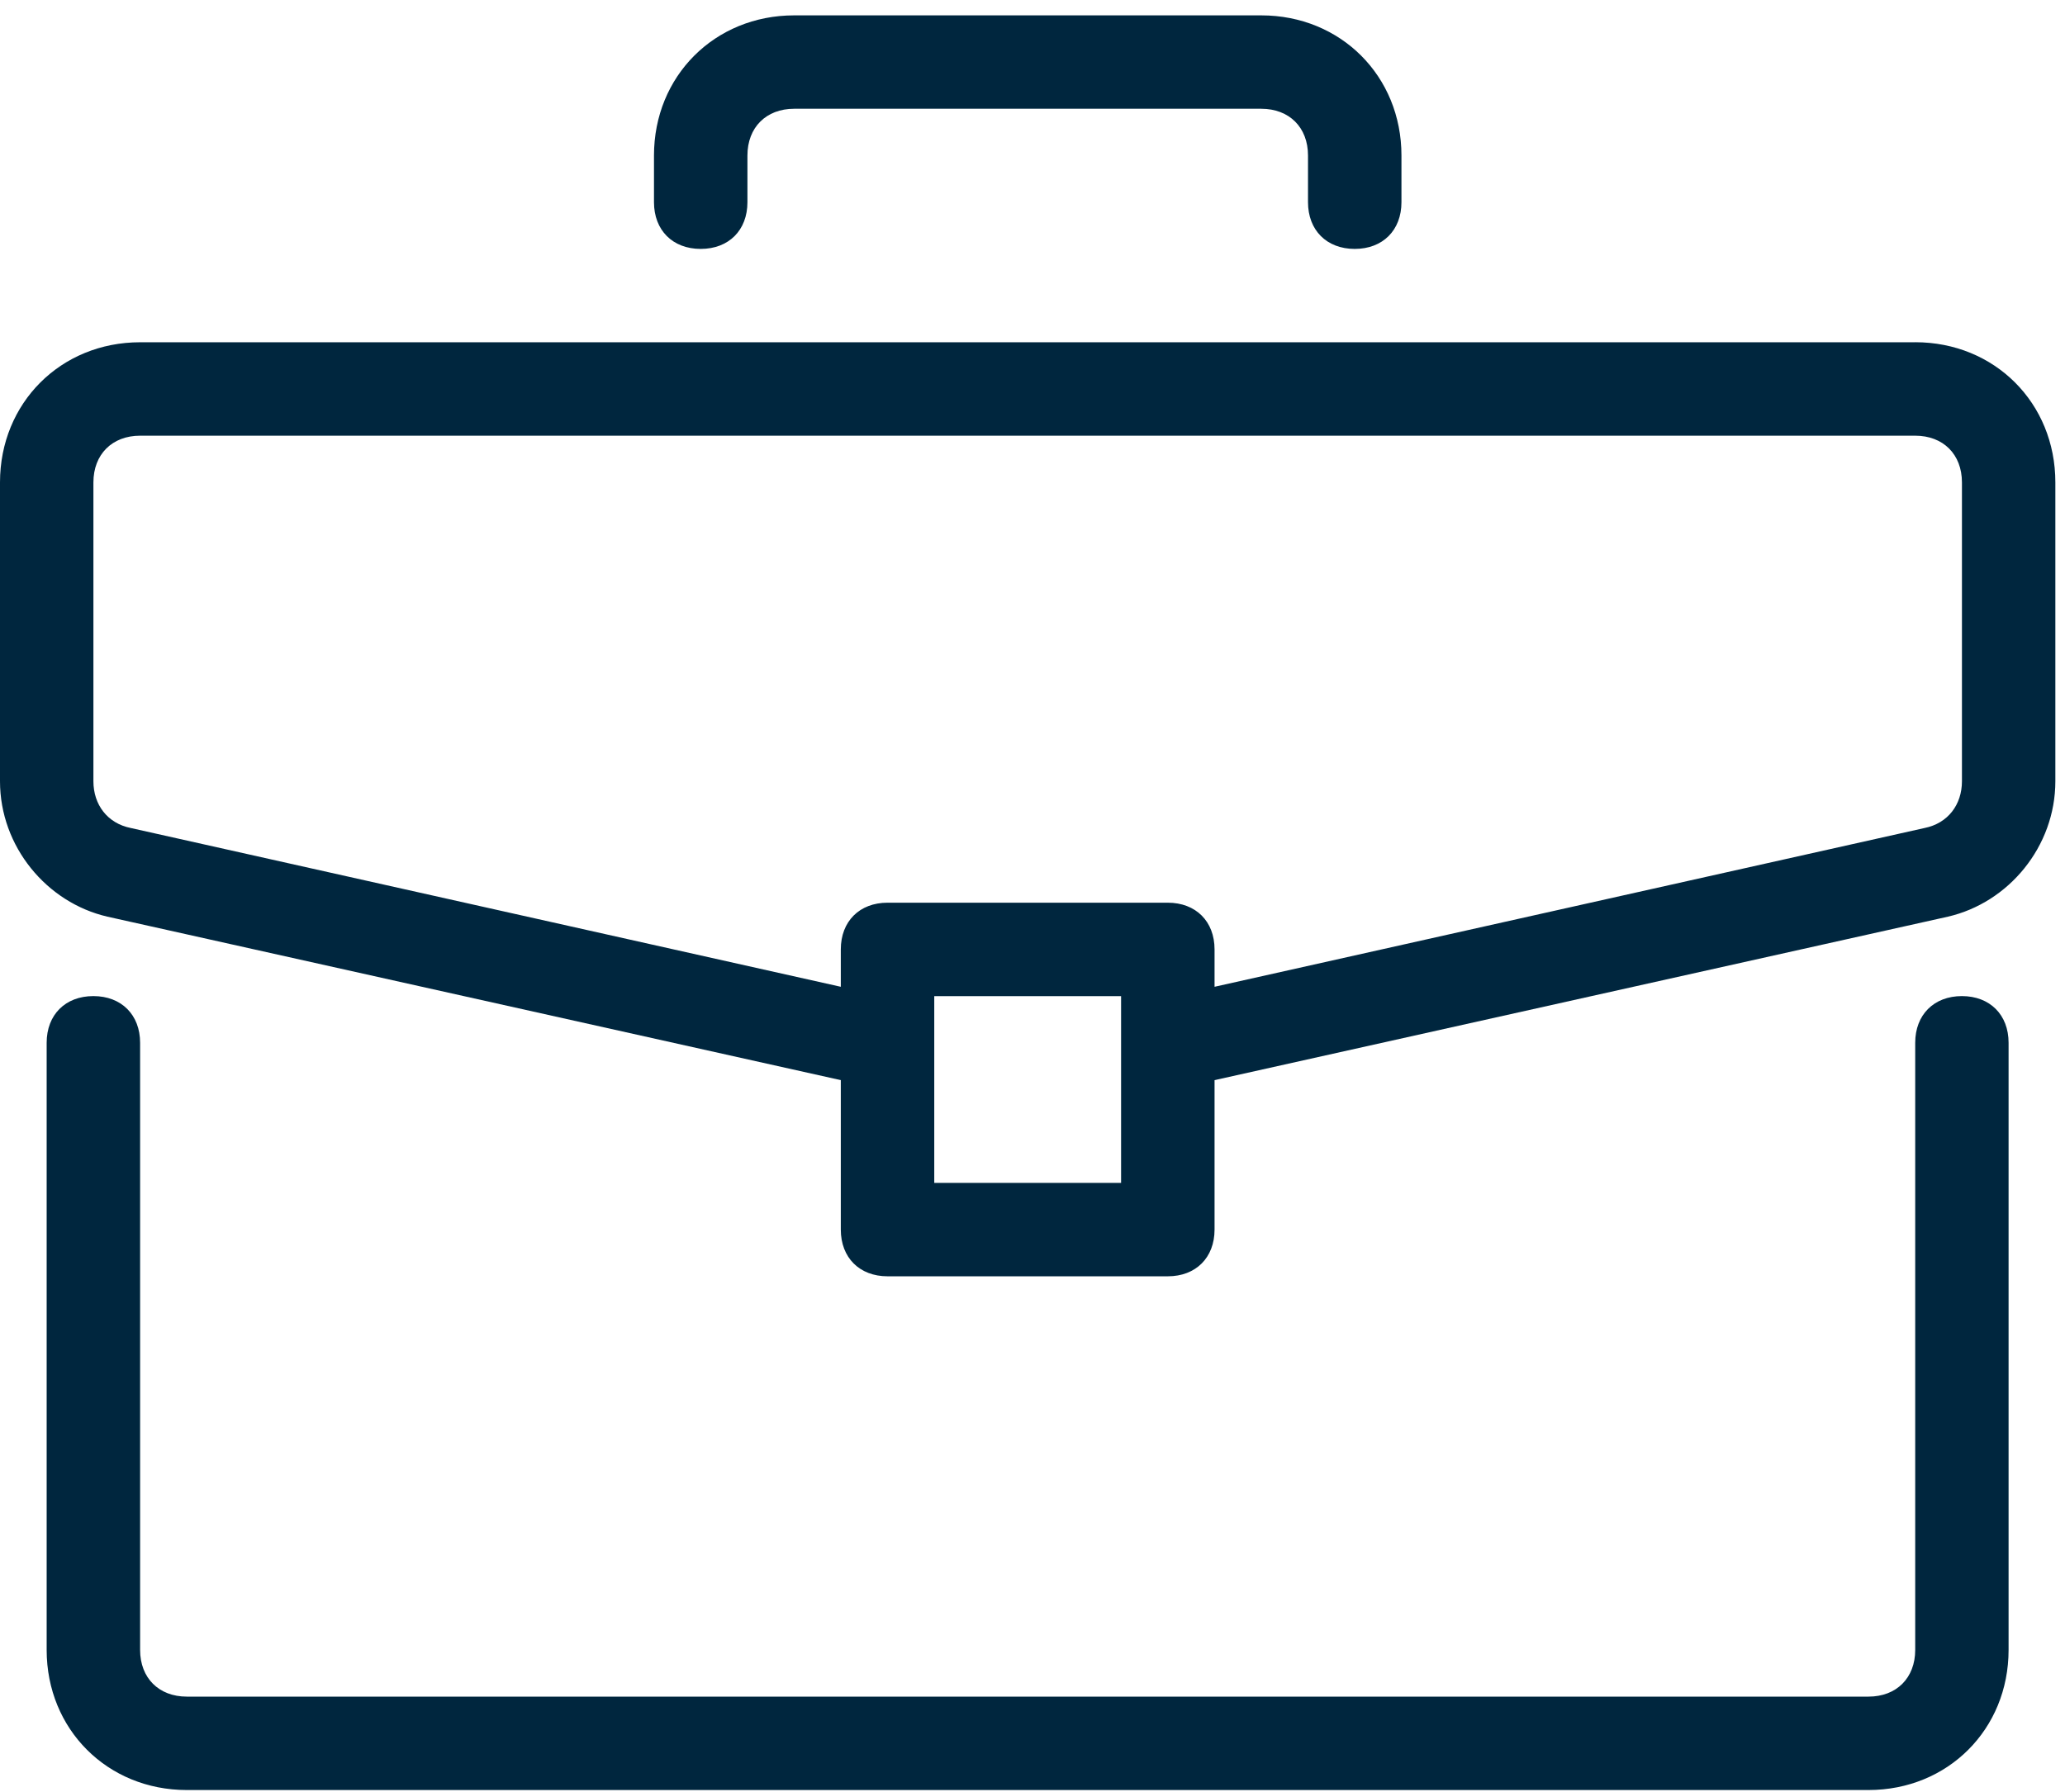
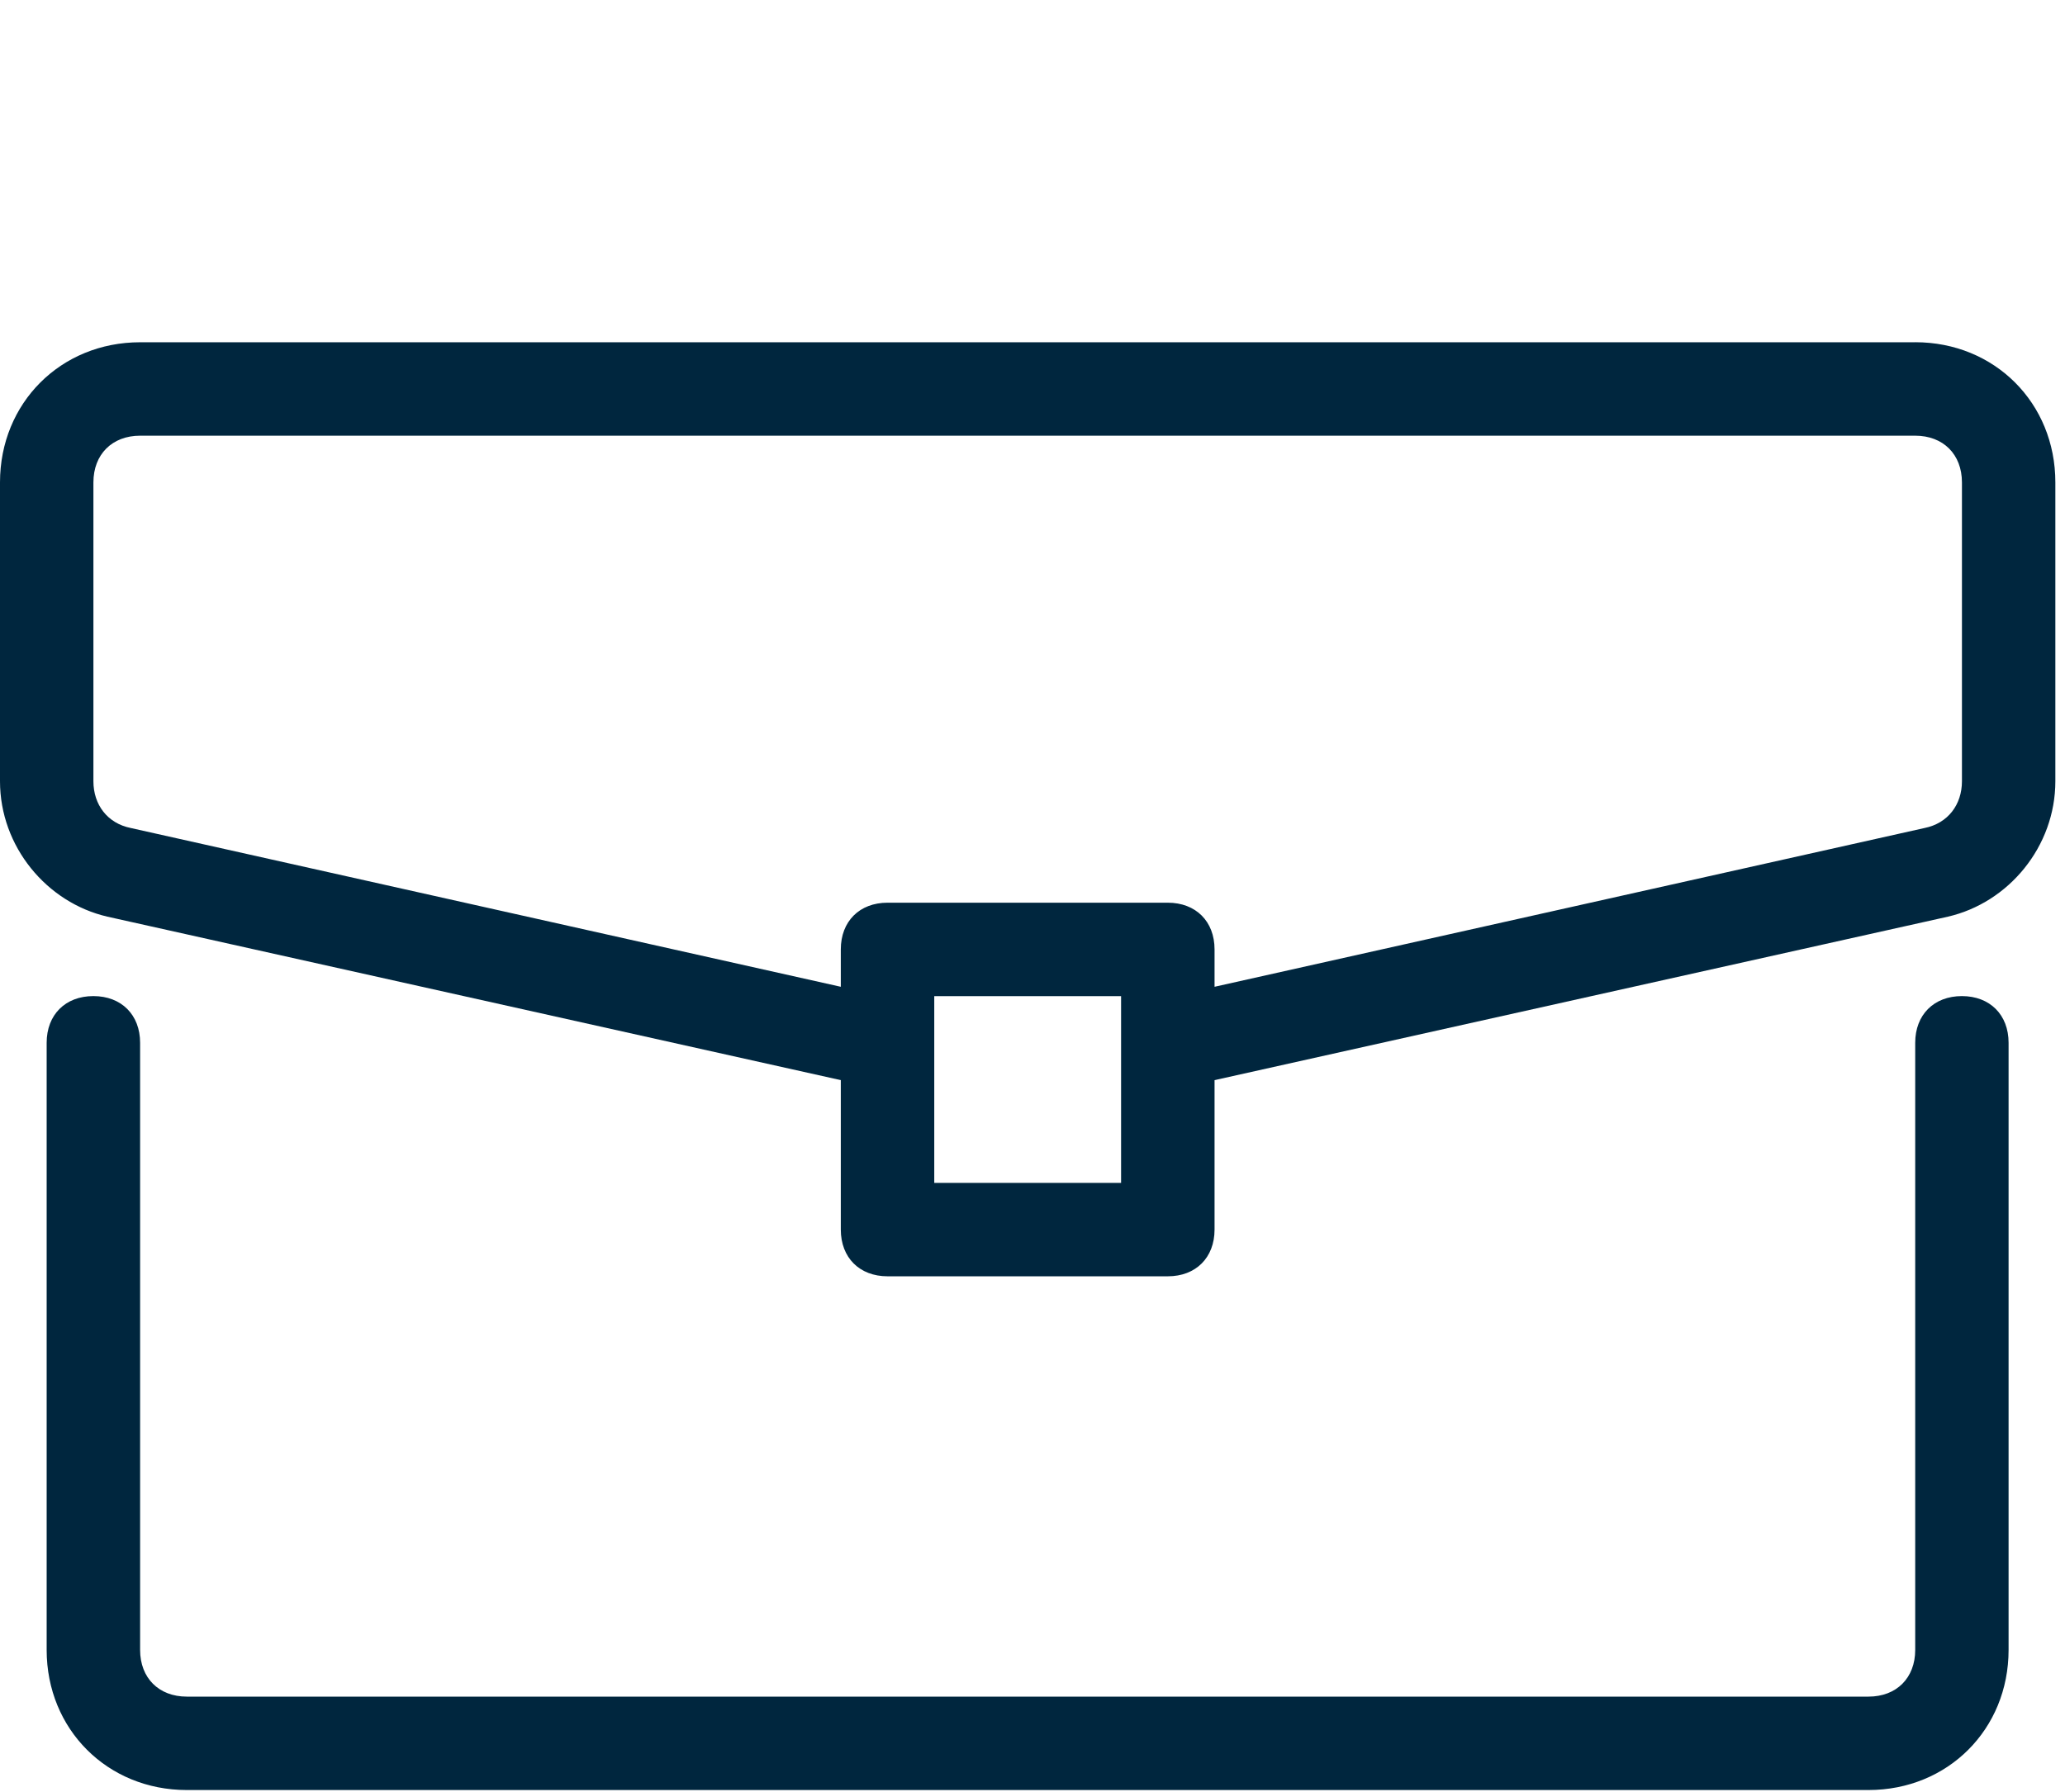
<svg xmlns="http://www.w3.org/2000/svg" width="106" height="92" viewBox="0 0 106 92" fill="none">
  <g clip-path="url(#clip0_2857_576)">
    <path d="M100.71 51.143C99.272 51.143 98.311 52.101 98.311 53.541V84.713C98.311 86.151 97.353 87.111 95.913 87.111H9.59C8.152 87.111 7.192 86.153 7.192 84.713V53.541C7.192 52.103 6.231 51.143 4.793 51.143C3.355 51.143 2.395 52.101 2.395 53.541V84.713C2.395 88.789 5.512 91.907 9.588 91.907H95.911C99.987 91.907 103.104 88.789 103.104 84.713V53.541C103.104 52.103 102.146 51.143 100.706 51.143H100.71Z" fill="#00263E" />
    <path d="M98.311 17.573H7.194C3.118 17.573 0 20.691 0 24.767V40.112C0 43.469 2.399 46.346 5.514 47.065L43.16 55.458V63.132C43.16 64.57 44.118 65.53 45.559 65.53H59.946C61.385 65.53 62.345 64.572 62.345 63.132V55.458L99.991 47.065C103.108 46.346 105.505 43.467 105.505 40.11V24.765C105.505 20.689 102.387 17.571 98.311 17.571V17.573ZM57.547 60.735H47.957V51.145H57.547V60.735ZM100.71 40.114C100.71 41.314 99.991 42.272 98.791 42.513L62.345 50.665V48.746C62.345 47.308 61.386 46.348 59.946 46.348H45.559C44.12 46.348 43.16 47.306 43.16 48.746V50.665L6.714 42.513C5.514 42.274 4.795 41.314 4.795 40.114V24.769C4.795 23.33 5.755 22.37 7.194 22.37H98.311C99.749 22.37 100.71 23.328 100.71 24.769V40.114Z" fill="#00263E" />
-     <path d="M64.741 0.789H40.764C36.688 0.789 33.57 3.907 33.57 7.983V10.381C33.57 11.82 34.528 12.78 35.968 12.78C37.409 12.78 38.367 11.822 38.367 10.381V7.983C38.367 6.544 39.325 5.584 40.766 5.584H64.743C66.181 5.584 67.142 6.542 67.142 7.983V10.381C67.142 11.82 68.1 12.78 69.54 12.78C70.981 12.78 71.939 11.822 71.939 10.381V7.983C71.939 3.907 68.823 0.789 64.745 0.789H64.741Z" fill="#00263E" />
  </g>
  <defs>
    <clipPath id="clip0_2857_576">
      <rect width="105.505" height="91.118" fill="white" transform="translate(0 0.789)" />
    </clipPath>
  </defs>
</svg>